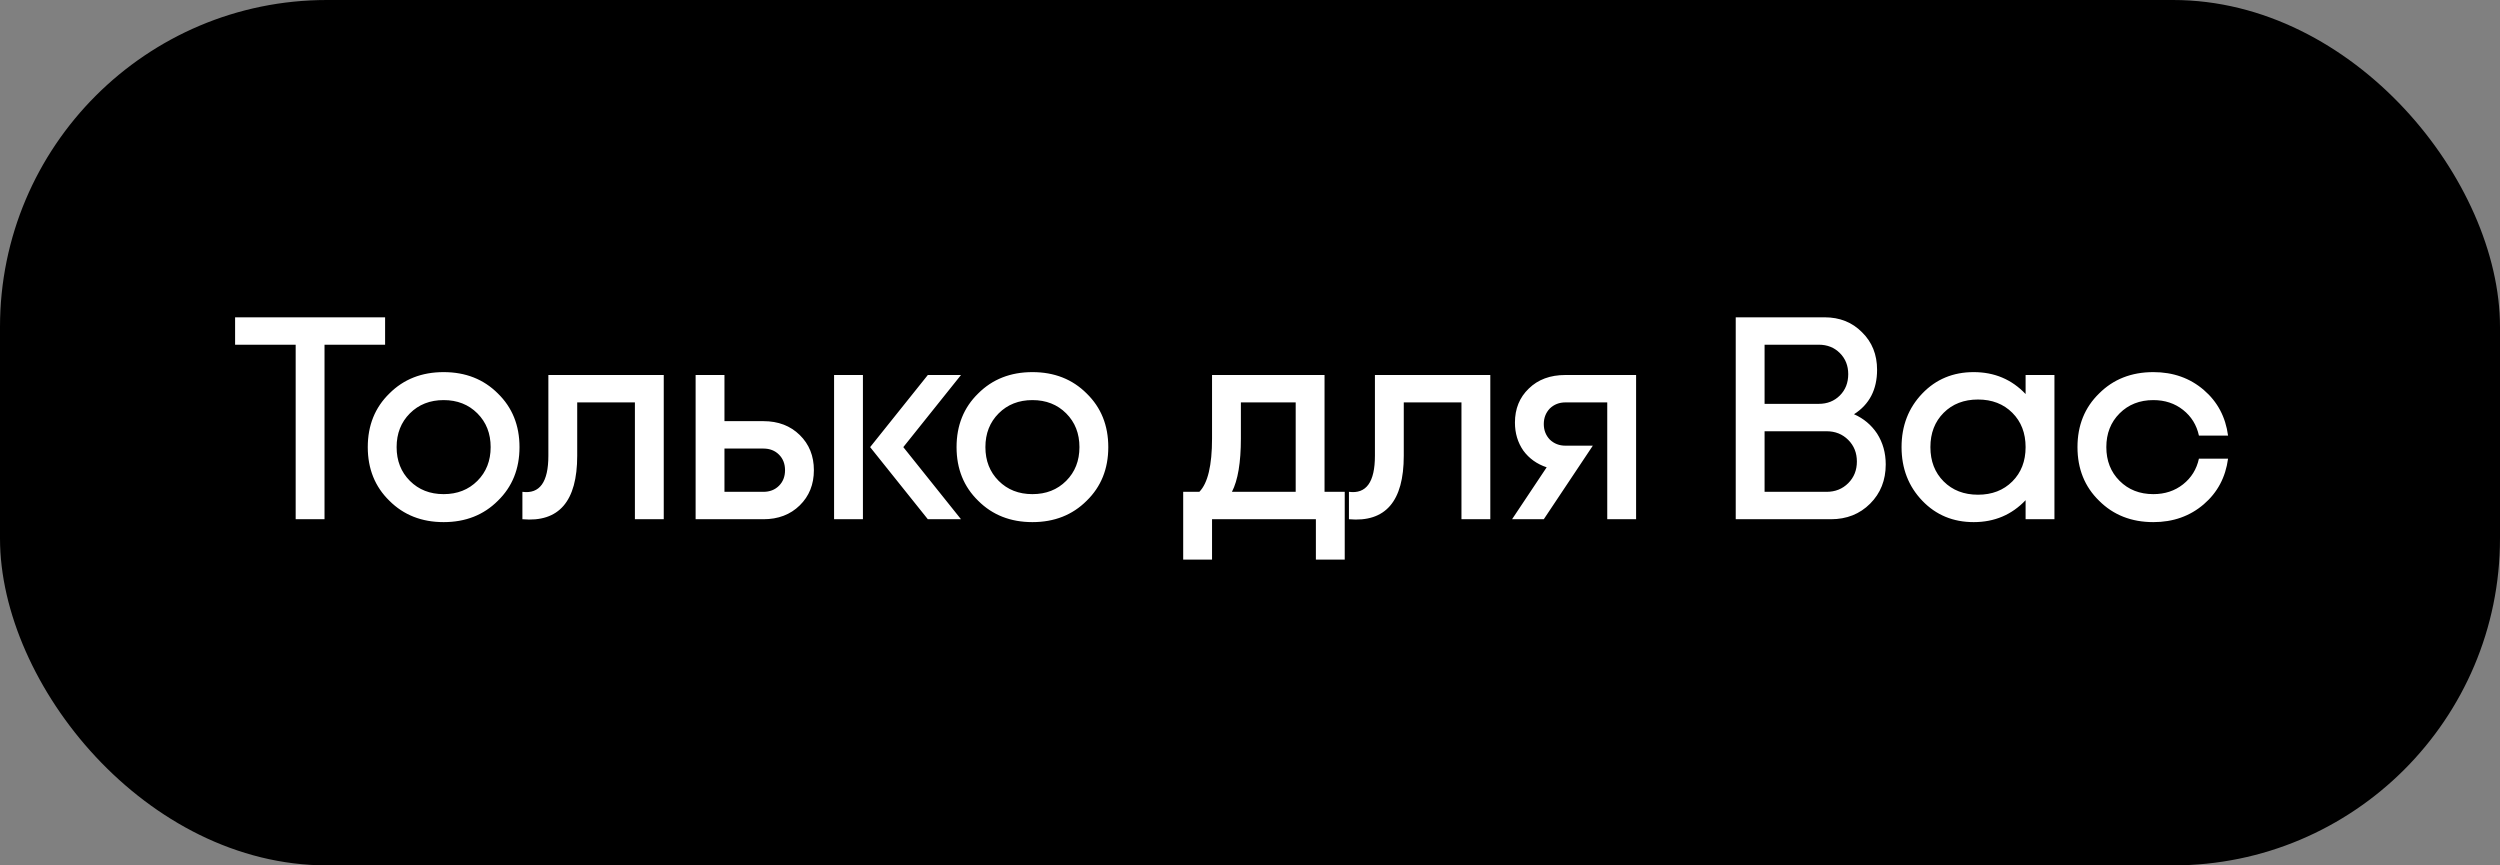
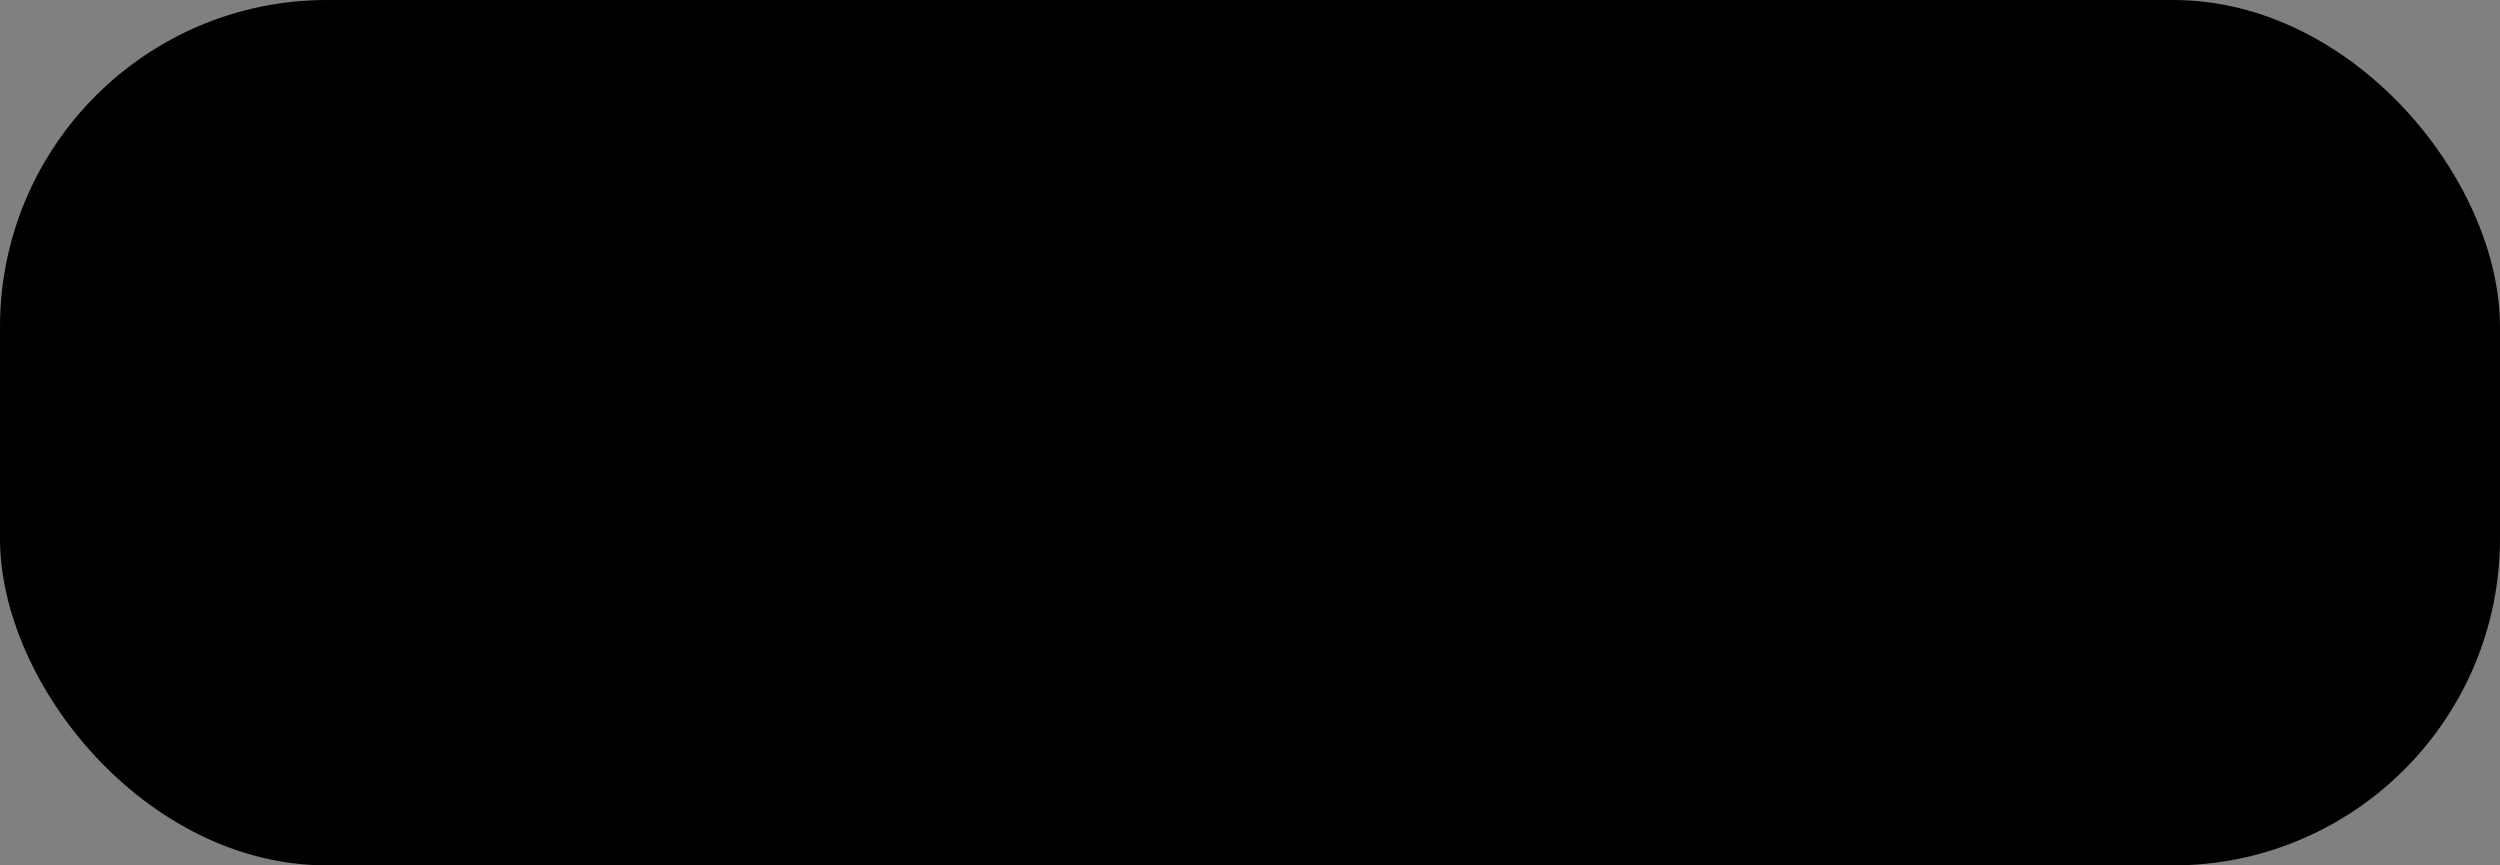
<svg xmlns="http://www.w3.org/2000/svg" width="130" height="45" viewBox="0 0 130 45" fill="none">
  <rect x="0" y="0" width="130" height="45" fill="#808080" stroke="none" />
  <rect width="130" height="45" rx="17" fill="black" />
-   <path d="M12.225 16.5H20.025V17.925H16.875V27H15.375V17.925H12.225V16.5ZM21.314 25.005C21.774 25.465 22.359 25.695 23.069 25.695C23.779 25.695 24.364 25.465 24.824 25.005C25.284 24.545 25.514 23.96 25.514 23.25C25.514 22.54 25.284 21.955 24.824 21.495C24.364 21.035 23.779 20.805 23.069 20.805C22.359 20.805 21.774 21.035 21.314 21.495C20.854 21.955 20.624 22.54 20.624 23.25C20.624 23.96 20.854 24.545 21.314 25.005ZM20.249 20.46C20.989 19.72 21.929 19.35 23.069 19.35C24.209 19.35 25.149 19.72 25.889 20.46C26.639 21.19 27.014 22.12 27.014 23.25C27.014 24.38 26.639 25.31 25.889 26.04C25.149 26.78 24.209 27.15 23.069 27.15C21.929 27.15 20.989 26.78 20.249 26.04C19.499 25.31 19.124 24.38 19.124 23.25C19.124 22.12 19.499 21.19 20.249 20.46ZM28.515 19.5H34.515V27H33.015V20.925H30.015V23.7C30.015 26.07 29.065 27.17 27.165 27V25.575C28.065 25.695 28.515 25.07 28.515 23.7V19.5ZM37.672 25.575H39.697C40.027 25.575 40.297 25.47 40.507 25.26C40.717 25.05 40.822 24.78 40.822 24.45C40.822 24.12 40.717 23.85 40.507 23.64C40.297 23.43 40.027 23.325 39.697 23.325H37.672V25.575ZM37.672 21.9H39.697C40.467 21.9 41.097 22.14 41.587 22.62C42.077 23.1 42.322 23.71 42.322 24.45C42.322 25.19 42.077 25.8 41.587 26.28C41.097 26.76 40.467 27 39.697 27H36.172V19.5H37.672V21.9ZM43.372 27V19.5H44.872V27H43.372ZM48.247 19.5H49.972L46.972 23.25L49.972 27H48.247L45.247 23.25L48.247 19.5ZM51.931 25.005C52.391 25.465 52.976 25.695 53.686 25.695C54.396 25.695 54.981 25.465 55.441 25.005C55.901 24.545 56.131 23.96 56.131 23.25C56.131 22.54 55.901 21.955 55.441 21.495C54.981 21.035 54.396 20.805 53.686 20.805C52.976 20.805 52.391 21.035 51.931 21.495C51.471 21.955 51.241 22.54 51.241 23.25C51.241 23.96 51.471 24.545 51.931 25.005ZM50.866 20.46C51.606 19.72 52.546 19.35 53.686 19.35C54.826 19.35 55.766 19.72 56.506 20.46C57.256 21.19 57.631 22.12 57.631 23.25C57.631 24.38 57.256 25.31 56.506 26.04C55.766 26.78 54.826 27.15 53.686 27.15C52.546 27.15 51.606 26.78 50.866 26.04C50.116 25.31 49.741 24.38 49.741 23.25C49.741 22.12 50.116 21.19 50.866 20.46ZM64.061 25.575H67.376V20.925H64.526V22.8C64.526 24.05 64.371 24.975 64.061 25.575ZM68.876 19.5V25.575H69.926V29.1H68.426V27H63.026V29.1H61.526V25.575H62.366C62.806 25.125 63.026 24.2 63.026 22.8V19.5H68.876ZM71.496 19.5H77.496V27H75.996V20.925H72.996V23.7C72.996 26.07 72.046 27.17 70.145 27V25.575C71.046 25.695 71.496 25.07 71.496 23.7V19.5ZM81.402 19.5H85.077V27H83.577V20.925H81.402C81.082 20.925 80.812 21.03 80.592 21.24C80.382 21.46 80.277 21.73 80.277 22.05C80.277 22.37 80.382 22.64 80.592 22.86C80.812 23.07 81.082 23.175 81.402 23.175H82.827L80.277 27H78.627L80.427 24.3C79.917 24.13 79.512 23.84 79.212 23.43C78.922 23.01 78.777 22.525 78.777 21.975C78.777 21.255 79.017 20.665 79.497 20.205C79.977 19.735 80.612 19.5 81.402 19.5ZM91.758 25.575H94.983C95.433 25.575 95.808 25.425 96.108 25.125C96.408 24.825 96.558 24.45 96.558 24C96.558 23.55 96.408 23.175 96.108 22.875C95.808 22.575 95.433 22.425 94.983 22.425H91.758V25.575ZM91.758 17.925V21H94.578C95.018 21 95.383 20.855 95.673 20.565C95.963 20.275 96.108 19.905 96.108 19.455C96.108 19.015 95.963 18.65 95.673 18.36C95.383 18.07 95.018 17.925 94.578 17.925H91.758ZM97.608 19.23C97.608 20.26 97.208 21.03 96.408 21.54C96.908 21.76 97.308 22.095 97.608 22.545C97.908 23.015 98.058 23.55 98.058 24.15C98.058 24.97 97.788 25.65 97.248 26.19C96.708 26.73 96.028 27 95.208 27H90.258V16.5H94.878C95.668 16.5 96.318 16.76 96.828 17.28C97.348 17.79 97.608 18.44 97.608 19.23ZM101.071 25.035C101.531 25.495 102.126 25.725 102.856 25.725C103.586 25.725 104.181 25.495 104.641 25.035C105.101 24.575 105.331 23.98 105.331 23.25C105.331 22.52 105.101 21.925 104.641 21.465C104.181 21.005 103.586 20.775 102.856 20.775C102.126 20.775 101.531 21.005 101.071 21.465C100.611 21.925 100.381 22.52 100.381 23.25C100.381 23.98 100.611 24.575 101.071 25.035ZM105.331 19.5H106.831V27H105.331V26.01C104.611 26.77 103.711 27.15 102.631 27.15C101.561 27.15 100.671 26.78 99.961 26.04C99.241 25.29 98.881 24.36 98.881 23.25C98.881 22.14 99.241 21.21 99.961 20.46C100.671 19.72 101.561 19.35 102.631 19.35C103.711 19.35 104.611 19.73 105.331 20.49V19.5ZM114.344 23.85H115.859C115.729 24.82 115.309 25.61 114.599 26.22C113.879 26.84 113.004 27.15 111.974 27.15C110.834 27.15 109.894 26.78 109.154 26.04C108.404 25.31 108.029 24.38 108.029 23.25C108.029 22.12 108.404 21.19 109.154 20.46C109.894 19.72 110.834 19.35 111.974 19.35C113.004 19.35 113.879 19.66 114.599 20.28C115.309 20.89 115.729 21.68 115.859 22.65H114.344C114.224 22.1 113.949 21.655 113.519 21.315C113.089 20.975 112.574 20.805 111.974 20.805C111.264 20.805 110.679 21.035 110.219 21.495C109.759 21.955 109.529 22.54 109.529 23.25C109.529 23.96 109.759 24.545 110.219 25.005C110.679 25.465 111.264 25.695 111.974 25.695C112.574 25.695 113.089 25.525 113.519 25.185C113.949 24.845 114.224 24.4 114.344 23.85Z" fill="white" />
</svg>